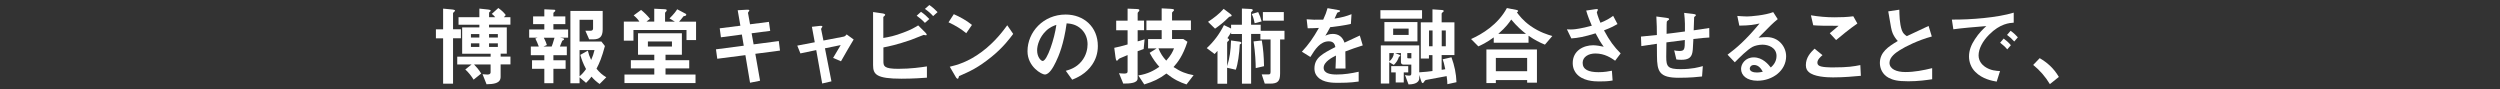
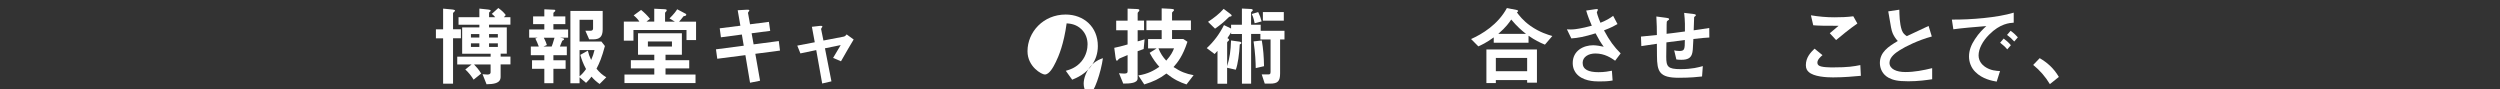
<svg xmlns="http://www.w3.org/2000/svg" id="_レイヤー_1" data-name="レイヤー 1" viewBox="0 0 559 20">
  <rect x="0" y="0" width="559" height="20" fill="#333333" stroke="none" />
  <defs>
    <style>
      .cls-1 {
        fill: #fff;
      }
    </style>
  </defs>
  <path class="cls-1" d="M101.3,8.57v10.14h-2.22v-10.14h-1.61v-2.01h1.61V1.93l2.05.19c.13.02.62.06.62.29,0,.1-.45.41-.45.52v3.62h1.76v2.01h-1.76ZM111.94,14.41v2.77c0,1.53-1.68,1.62-3.15,1.66l-.89-2.25c.46.04.81.08,1.08.08s.72-.06.72-.52v-1.74h-3.71c.29.31,1.06,1.1,1.61,2.03l-1.7,1.37c-.46-.75-1.14-1.64-1.86-2.28l1.41-1.12h-3.21v-1.74h7.47v-.66h-6.37v-5.88h3.85v-.6h-4.66v-1.68h4.66v-1.93l1.95.21c.14.02.58.06.58.27,0,.08-.04.12-.17.21-.17.17-.19.17-.19.25v.99h1.37c-.29-.37-.46-.52-.77-.74l1.47-1.32c.83.6,1.28,1.06,1.66,1.57l-.41.48h1.45v1.68h-4.78v.6h3.97v5.88h-1.37v.66h2.19v1.74h-2.19ZM107.18,7.62h-1.88v.77h1.88v-.77ZM107.18,9.69h-1.88v.81h1.88v-.81ZM111.32,7.62h-1.97v.77h1.97v-.77ZM111.32,9.69h-1.97v.81h1.97v-.81Z" />
  <path class="cls-1" d="M125.27,8.43l.66.13c.12.02.19.1.19.21,0,.14-.12.19-.41.35-.25.66-.41,1.01-.52,1.28h1.55v1.94h-3v1.14h2.73v1.9h-2.73v3.23h-2.03v-3.23h-2.75v-1.9h2.75v-1.14h-3.02v-1.94h1.78c-.31-.85-.46-1.16-.77-1.78l.48-.19h-1.86v-1.84h3.39v-1.2h-2.51v-1.72h2.51v-1.59l2.23.1c.17,0,.23.12.23.19,0,.1-.06.17-.12.21-.19.16-.31.25-.31.35v.74h2.67v1.72h-2.67v1.2h3.29v1.84h-1.76ZM121.6,8.43c.39.77.56,1.22.68,1.64l-.75.33h1.82c.14-.31.27-.7.64-1.97h-2.38ZM134.06,18.77c-.79-.56-1.24-.99-1.8-1.63-.37.5-.62.81-1.22,1.39l-1.45-1.24v1.33h-2.05V2.44h7.22v4.14c0,1.7-.74,2.22-2.15,2.22h-.87l-.85-1.93h1.2c.31,0,.52-.17.52-.5v-1.95h-3.02v4.86h4.88l.79,1.01c-.7,2.59-1.2,3.77-1.88,5.07.74.89,1.22,1.33,2.19,1.92l-1.51,1.51ZM129.59,11.2v5.86c.56-.48.93-.89,1.45-1.62-.66-1.22-.97-2.09-1.28-3.17l1.68-.95c.17.74.35,1.26.74,2.09.37-.83.56-1.41.75-2.21h-3.35Z" />
  <path class="cls-1" d="M153.5,8.96v-2.25h-11.86v2.38h-2.15v-4.26h3.48c-.29-.44-.62-.85-1.28-1.39l1.66-1.22c.72.58,1.41,1.26,1.99,1.99l-.79.62h1.74V1.95l1.74.08c.95.04,1.04.06,1.04.27,0,.14-.02.19-.19.33-.16.14-.17.21-.17.31v1.9h2.19l-1.2-.72c1.06-1.04,1.49-1.68,1.72-2.05l1.68.89c.21.12.35.13.35.33,0,.23-.29.29-.6.33-.06.08-.12.14-.46.58-.16.19-.35.43-.54.64h3.79v4.12h-2.15ZM139.63,18.57v-1.9h6.67v-1.37h-5.24v-1.84h5.24v-1.22h-3.64v-4.8h9.81v4.8h-3.66v1.22h5.3v1.84h-5.3v1.37h6.71v1.9h-15.9ZM150.25,9.27h-5.38v1.14h5.38v-1.14Z" />
  <path class="cls-1" d="M168.89,12.03l1.06,6.02-2.24.45-1.04-6.17-6.29.81-.29-2.11,6.21-.81-.42-2.5-4.68.62-.27-2.01,4.62-.58-.6-3.46,2.03-.12c.43-.02.58.04.58.19,0,.08-.33.43-.31.52l.46,2.55,4.22-.54.29,2.01-4.16.54.45,2.48,5.63-.74.27,2.13-5.51.72Z" />
  <path class="cls-1" d="M188.04,13.7l-1.76-.75c.33-.56.39-.68.93-1.57.37-.6.41-.66.77-1.3l-3.52.72,1.45,7.39-2.07.48-1.33-7.47-3.54.74-.7-1.74,3.91-.75-.64-3.46,1.84-.21c.1-.02.5-.04.5.17,0,.04,0,.08-.16.27-.04.06-.13.19-.12.29l.52,2.55,4.53-.87c.33-.06.56-.37.66-.5l1.57,1.14c-.85,1.41-1.51,2.53-2.84,4.88Z" />
-   <path class="cls-1" d="M201.62,17.6c-5.69,0-6.4-.97-6.4-3.04V2.69l2.13.31c.39.06.58.19.58.31,0,.1-.12.19-.19.27-.21.15-.23.21-.23.25v4.66c1.41-.25,2.4-.41,4.57-1.24,1.7-.64,2.32-1.03,3.23-1.57l1.61,1.61s.29.29.29.44c0,.02,0,.16-.17.16-.06,0-.43-.08-.52-.08s-2.4.97-2.86,1.12c-3.1,1.06-4.86,1.43-6.13,1.68v3.06c0,1.12.12,1.72,3.35,1.72,2.81,0,5.15-.35,6.38-.54v2.52c-.93.06-3.02.23-5.61.23ZM206.81,5.12c-.54-.6-1.16-1.12-1.84-1.61l.97-.87c.72.5,1.32,1.03,1.86,1.61l-.99.87ZM208.65,3.6c-.56-.64-1.14-1.12-1.84-1.61l.99-.87c.68.46,1.3,1.01,1.84,1.59l-.99.89Z" />
-   <path class="cls-1" d="M216.06,7.43c-1.1-.91-2.42-1.74-3.97-2.44l1.18-1.82c1.28.56,2.84,1.39,4.06,2.4l-1.28,1.86ZM221.73,12.69c-3.06,2.48-4.9,3.29-7.29,4.32-.1.27-.13.6-.29.6-.12,0-.29-.12-.43-.37l-1.35-2.32c1.55-.37,4.08-1.03,7.18-3.35,2.96-2.21,4.82-4.76,5.67-5.92l1.33,1.93c-.75,1.01-2.26,3.04-4.82,5.11Z" />
-   <path class="cls-1" d="M244.25,14.41c-1.45,2.15-3.46,2.98-4.51,3.41l-1.43-1.99c.87-.25,2.3-.66,3.48-2.07,1.18-1.39,1.39-3,1.39-3.85,0-1.06-.31-2.36-1.39-3.39-1.22-1.16-2.57-1.24-3.29-1.3-.62,4.6-1.76,7.31-2.4,8.61-.58,1.2-1.47,2.83-2.48,2.83-.7,0-3.87-1.74-3.87-5.21,0-4.29,3.54-8.2,8.53-8.2,4.02,0,7.2,2.73,7.2,7.04,0,1.7-.52,3.06-1.24,4.12ZM233.84,6.96c-1.37,1.32-1.94,3.12-1.94,4.29,0,1.57.89,2.38,1.24,2.38,1.01,0,2.67-5.05,3.06-8.07-.56.19-1.43.48-2.36,1.39Z" />
+   <path class="cls-1" d="M244.25,14.41c-1.45,2.15-3.46,2.98-4.51,3.41l-1.43-1.99c.87-.25,2.3-.66,3.48-2.07,1.18-1.39,1.39-3,1.39-3.85,0-1.06-.31-2.36-1.39-3.39-1.22-1.16-2.57-1.24-3.29-1.3-.62,4.6-1.76,7.31-2.4,8.61-.58,1.2-1.47,2.83-2.48,2.83-.7,0-3.87-1.74-3.87-5.21,0-4.29,3.54-8.2,8.53-8.2,4.02,0,7.2,2.73,7.2,7.04,0,1.7-.52,3.06-1.24,4.12Zc-1.37,1.32-1.94,3.12-1.94,4.29,0,1.57.89,2.38,1.24,2.38,1.01,0,2.67-5.05,3.06-8.07-.56.19-1.43.48-2.36,1.39Z" />
  <path class="cls-1" d="M255.7,10.97c-.68.25-.85.33-1.33.48v6.08c0,1.04-1.61,1.16-3.21,1.16l-.95-2.32c.25.02.83.08,1.18.08.66,0,.74-.21.74-.52v-3.62c-.83.37-1.2.52-1.66.7-.19.08-.27.12-.41.29q-.19.27-.29.27c-.14,0-.23,0-.35-.83l-.27-2.05c.91-.17,1.61-.37,2.98-.75v-3.17h-2.55v-2.15h2.55V1.93l1.95.08c.68.02.68.15.68.27,0,.16-.08.23-.17.33-.13.12-.21.19-.21.33v1.66h1.43v2.15h-1.43v2.5c.64-.17.72-.21,1.55-.45l-.21,2.17ZM265.3,18.88c-1.53-.52-2.73-1.06-4.49-2.44-1.61,1.2-2.9,1.8-4.95,2.44l-1.33-2.01c2.19-.35,3.48-1.1,4.7-1.93-.68-.77-1.37-1.63-2.17-3.13l1.57-.99h-1.92v-2.09h3.04v-1.99h-3.41v-2.15h3.41V1.87l1.97.1c.29.02.79.04.79.25,0,.15-.12.27-.23.35-.16.16-.21.21-.21.31v1.7h4.22v2.15h-4.22v1.99h2.51l.93.62c-1.06,3.25-2.19,4.6-3.11,5.65,1.61,1.06,2.79,1.51,4.49,1.82l-1.59,2.07ZM259.03,10.81c.48,1.18.95,1.88,1.74,2.75,1.08-1.22,1.43-1.95,1.74-2.75h-3.48Z" />
  <path class="cls-1" d="M286.23,8.84v7.58c0,1.72-.5,2.28-2.23,2.28h-1.2l-.68-2.07c.31,0,1.43.02,1.61,0,.21-.02.37-.08.37-.58v-7.22h-2.28v-1.24h-2.07v11.12h-2.05V7.6h-2.42v-.37c-.14.21-.29.5-.83,1.3.12.06.37.17.37.39,0,.1-.06.15-.14.21-.25.23-.29.27-.29.43v5.24c.58-1.92.79-3.39.87-5.75l1.95.27c.19.02.37.16.37.29,0,.17-.25.27-.37.33-.1,2.05-.43,4.49-.89,5.65l-1.94-.44v3.58h-2.15v-7.35c-.29.33-.33.37-.64.7l-1.76-1.32c1.59-1.45,2.88-3.21,3.85-5.15l1.59.77v-.85h2.42V1.91l2.01.1c.19,0,.43.1.43.27,0,.04-.02.14-.14.21-.17.14-.25.21-.25.37v2.67h2.15v1.35h5.32v1.95h-.99ZM275.17,3.69c-.21.02-.27.02-.41.15-1.14,1.14-2.03,1.84-3.08,2.57l-1.57-1.53c1.28-.83,2.5-1.76,3.5-2.9l1.45,1.1c.27.19.33.29.33.39,0,.17-.14.19-.23.21ZM280.54,5.2c-.25-1.28-.5-1.78-.64-2.07l1.43-.43c.37.74.58,1.32.77,2.09l-1.57.41ZM280.78,15.22c-.02-1.32-.08-3.21-.48-5.96l1.84-.21c.33,1.93.46,3.64.5,5.75l-1.86.43ZM282.38,4.62v-1.92h4.68v1.92h-4.68Z" />
-   <path class="cls-1" d="M300.82,11.51c0,.75.04,3.15.04,3.81h-2.24c.06-1.1.08-2.05.1-2.9-.74.37-2.75,1.37-2.75,2.73,0,1.26,1.49,1.51,2.9,1.51,1.66,0,3.31-.25,4.93-.62v2.19c-1.84.29-3.99.29-4.6.29-1.08,0-3.33,0-4.55-1.3-.74-.77-.74-1.62-.74-1.9,0-2.4,1.78-3.31,4.68-4.8-.12-.58-.35-1.28-1.47-1.28-1.9,0-3.06,1.76-4.12,3.5l-1.9-1.18c1.53-1.64,2.5-3.02,3.81-5.32-1.1.06-1.7.08-2.51.08l-.23-2.01c1.16.1,2.01.13,3.7.08.48-1.04.74-1.72.97-2.57l2.42.43c.06.02.39.06.39.19,0,.12-.08.17-.19.21-.04.02-.43.19-.45.19-.02.02-.5,1.1-.6,1.32,1.78-.29,2.65-.54,3.79-.99l-.14,2.17c-1.74.41-3.33.58-4.62.73-.62,1.14-.77,1.41-1.1,1.92.25-.12.83-.41,1.66-.41,1.33,0,2.19.68,2.63,1.95,2.26-1.06,2.52-1.18,3.42-1.59l.66,2.21c-1.53.48-2.46.81-3.89,1.35Z" />
-   <path class="cls-1" d="M308.66,4.18v-1.9h9.31v1.9h-9.31ZM323.63,18.82c0-.5-.04-.95-.16-1.8-.97.17-1.82.35-4.58.85-.19.06-.27.08-.45.39-.12.23-.23.31-.33.31-.17,0-.27-.23-.39-.6l-.37-1.22v.68c0,1.37-1.74,1.43-2.4,1.45l-.79-2.11c.27.08.58.14.85.14.43,0,.56-.06.56-.52v-1.95h-1.8c-.35,0-.52-.29-.52-.5v-2.07h-1.3l.91.35c.06.04.25.1.25.25,0,.1-.08.12-.29.19-.27.83-.6,1.3-1.16,1.86l-1.03-.62v4.78h-1.88v-8.53h8.59v6.02c1.18-.06,2.4-.21,2.96-.29v-3.56h-.79v.77h-1.82V4.99h2.61v-2.9l2.03.14c.43.02.48.12.48.25,0,.1-.08.17-.23.27-.16.1-.23.17-.23.33v1.92h2.86v7.31h-2.86v3.29c.19-.02.45-.04.81-.12-.25-1.24-.39-1.72-.58-2.22l1.97-.45c.68,1.9,1.04,3.6,1.12,5.57l-2.07.45ZM309.55,9.25v-4.31h7.39v4.31h-7.39ZM310.65,11.86v1.86c.58-.48.97-1.1,1.03-1.86h-1.03ZM313.88,16.19v2.25h-1.8v-2.25h-1.01v-1.41h3.81v1.41h-1.01ZM314.97,6.4h-3.46v1.41h3.46v-1.41ZM315.58,11.86h-.91v.97c0,.19.06.21.25.21h.66v-1.18ZM320.32,6.81h-.79v3.54h.79v-3.54ZM323.28,6.81h-.91v3.54h.91v-3.54Z" />
  <path class="cls-1" d="M345.44,9.98c-1.22-.5-2.21-.99-3.66-1.99v1.57h-7.78v-1.2c-1.74,1.26-2.77,1.7-3.44,2.01l-1.63-1.64c2.46-1.1,6-3.21,8.01-6.93l2.26.45c.17.04.27.15.27.21,0,.08-.17.23-.29.31.45.6,1.28,1.78,3.06,3.04,2.05,1.43,3.91,1.97,4.86,2.24l-1.66,1.94ZM341.47,18.49v-.58h-7v.66h-2.11v-7.51h11.3v7.43h-2.19ZM341.47,12.96h-7v2.96h7v-2.96ZM337.91,4.37c-.44.66-1.12,1.66-2.9,3.21h6.21c-.97-.77-1.95-1.59-3.31-3.21Z" />
  <path class="cls-1" d="M361.15,13.58c-.89-.62-2.32-1.62-4.43-1.62-1.55,0-2.84.77-2.84,2.09,0,1.49,1.3,2.09,3.56,2.09,1.32,0,2.42-.21,2.98-.33l.16,2.19c-1.01.19-2.03.21-3.06.21-1.12,0-3.75-.1-5.11-1.84-.19-.25-.75-.99-.75-2.26,0-2.81,2.44-3.99,4.57-3.99.72,0,1.74.19,2.36.33-.72-.99-1.14-1.7-1.82-3-2.5.77-3.85,1.03-5.42,1.14l-.99-2.03c.74.04,1.14.04,1.53,0,.29-.02,1.68-.17,4.04-.81-.5-1.16-.87-2.07-1.26-3.39l1.95-.29c.14-.02.68-.13.68.12,0,.1-.25.48-.25.6,0,.06.19.83.81,2.3,1.41-.58,2.03-.95,2.84-1.55l.97,1.84c-.64.37-1.26.74-3.02,1.41,1.3,2.4,2.23,3.64,3.73,5.15l-1.24,1.64Z" />
  <path class="cls-1" d="M378.64,8.72c-.1,2.28-.14,2.86-.33,3.41-.29.81-.91,1.24-2.36,1.24-.5,0-.93-.04-1.12-.08l-.48-2.03c.29.06.56.14,1.14.14,1.18,0,1.24-.35,1.24-2.46-2.05.25-2.38.31-4.12.54-.04,1.93-.04,3.1-.04,3.21,0,2.21.35,2.77,3.21,2.77,2.59,0,4.08-.43,4.97-.68l-.17,2.32c-.85.1-2.59.29-5.19.29-4.35,0-4.88-1.35-4.89-4.95l-.02-2.65c-1.55.23-1.74.25-3.48.52l-.08-2.13c1.53-.14,2.11-.19,3.56-.35,0-.79-.02-2.79-.12-4.14l2.19.29c.41.06.66.08.66.33,0,.1-.04.12-.33.31-.17.13-.19.25-.19.29-.02.31-.04.43-.04,2.65,1.16-.14,1.88-.21,4.1-.52.02-.91.04-2.32-.17-4.16l1.97.23c.64.08.64.19.64.31,0,.1-.04.14-.21.25-.16.1-.16.15-.17.23l-.1,2.88c1.08-.16,1.7-.23,3.48-.52l.02,2.13c-.85.04-1.74.12-3.56.33Z" />
-   <path class="cls-1" d="M392.96,18.05c-2.42,0-3.66-1.22-3.66-2.65,0-1.1.95-2.57,2.84-2.57,2.01,0,3.27,1.59,3.81,2.26.43-.39,1.28-1.2,1.28-2.57,0-1.92-1.88-2.53-3.13-2.53-.83,0-1.74.23-2.21.48-1.2.64-2.9,2.36-3.99,3.46l-1.62-1.7c2.01-1.51,4.06-3.23,7.16-6.98-1.16.27-2.23.46-4.53.48l-.45-2.17c.46.04,1.57.12,2.17.12.74,0,4.02-.25,5.86-.97l1.01,1.57c-1.16.97-1.49,1.28-4.29,4.14.64-.1,1.59-.12,1.88-.12,2.63,0,4.29,2.15,4.29,4.28,0,3.21-3.02,5.47-6.42,5.47ZM392.22,14.53c-.79,0-.97.56-.97.81,0,.68.89.87,1.59.87.62,0,1.04-.12,1.32-.17-.25-.45-.83-1.51-1.93-1.51Z" />
  <path class="cls-1" d="M410.04,17.31c-1.72,0-4.49-.16-5.61-1.22-.31-.27-.64-.7-.64-1.51,0-1.72,1.03-2.81,1.94-3.7l1.78,1.45c-.48.41-1.14,1.01-1.14,1.66,0,.37.16.52.27.62.54.46,2.44.46,3.29.46,3.33,0,4.58-.23,6.04-.52l.12,2.4c-1.7.15-3.79.35-6.04.35ZM410.55,8.96l-1.41-1.53,1.97-1.66c-3.21,0-4.53-.02-5.67-.12l-.52-2.23c1.72.29,3.46.45,5.22.45,1.41,0,2.84-.04,4.26-.23l.91,1.62c-1.7,1.16-3.7,2.81-4.76,3.7Z" />
  <path class="cls-1" d="M426.57,18.17c-2.28,0-3.29-.27-4.26-.77-1.39-.74-1.97-2.09-1.97-3.31,0-2.42,1.88-3.66,4-4.92-.54-.58-.91-1.2-1.14-1.74-.27-.64-.37-1.2-.99-4.89l2.48-.37c.02,1.08.04,3.13.56,4.59.27.74.68,1.04,1.12,1.32,2.22-1.04,2.48-1.16,4.86-2.28l.72,2.36c-3.06.83-5.92,2.26-7.16,3.06-.87.54-2.3,1.53-2.3,2.82,0,1.39,1.53,2.07,3.56,2.07s4.02-.39,5.98-.87v2.48c-1.16.17-3.04.46-5.46.46Z" />
  <path class="cls-1" d="M444.77,7.74c-1.43,1.43-2.36,3.17-2.36,4.64,0,1.33.85,2.13,1.39,2.52,1.26.89,2.61.95,3.41.99l-.75,2.36c-1.03-.17-3.19-.58-4.76-2.15-.93-.91-1.43-2.17-1.43-3.48s.48-2.59,1.32-3.85c.91-1.41,1.88-2.32,2.55-2.94-2.59.21-5.44.45-7.37.72l-.33-2.17c4.18.04,10.18-.43,13.83-1.55v2.24c-.91.06-3.04.19-5.49,2.67ZM448.82,11.04c-.43-.52-.83-.91-1.59-1.49l.79-.93c.64.48,1.12.89,1.61,1.49l-.81.93ZM450.38,9.28c-.5-.58-.97-1.01-1.61-1.47l.81-.93c.81.6,1.2,1.01,1.61,1.47l-.81.93Z" />
  <path class="cls-1" d="M456.07,13c1.62.95,3.1,2.17,4.29,4.2l-2.01,1.61c-1.01-1.68-2.23-3.08-3.73-4.29l1.45-1.51Z" />
</svg>